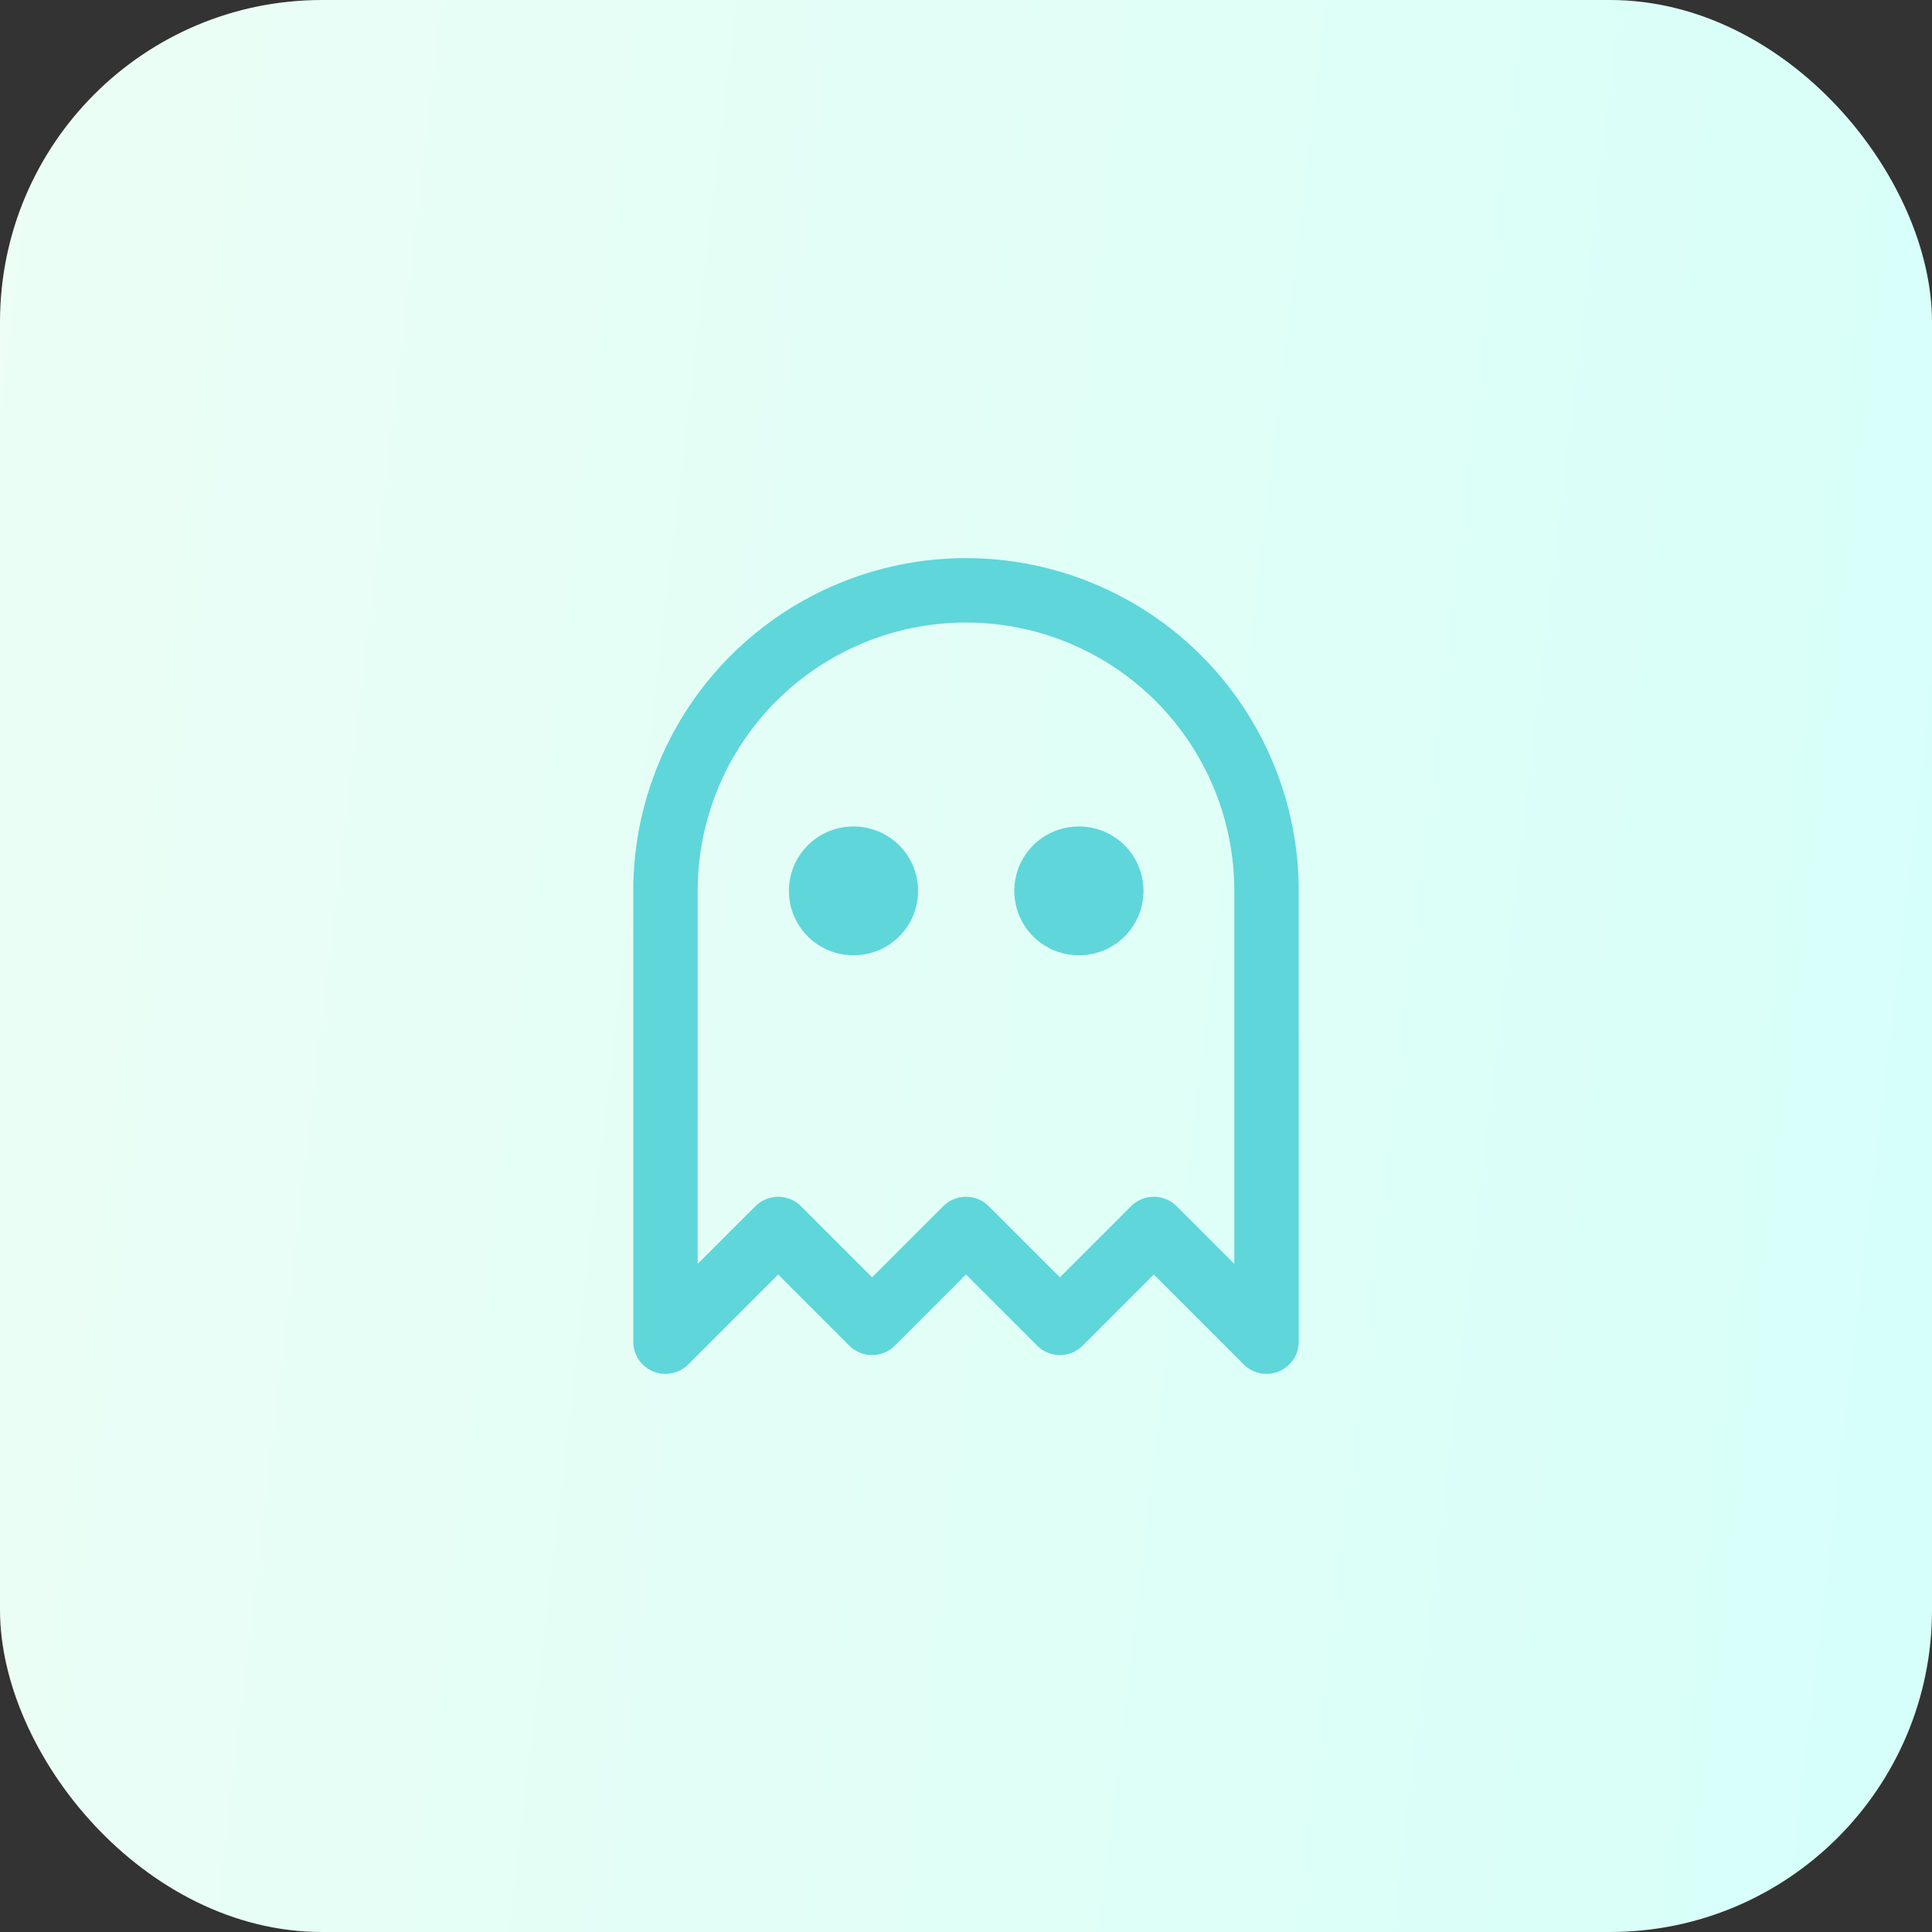
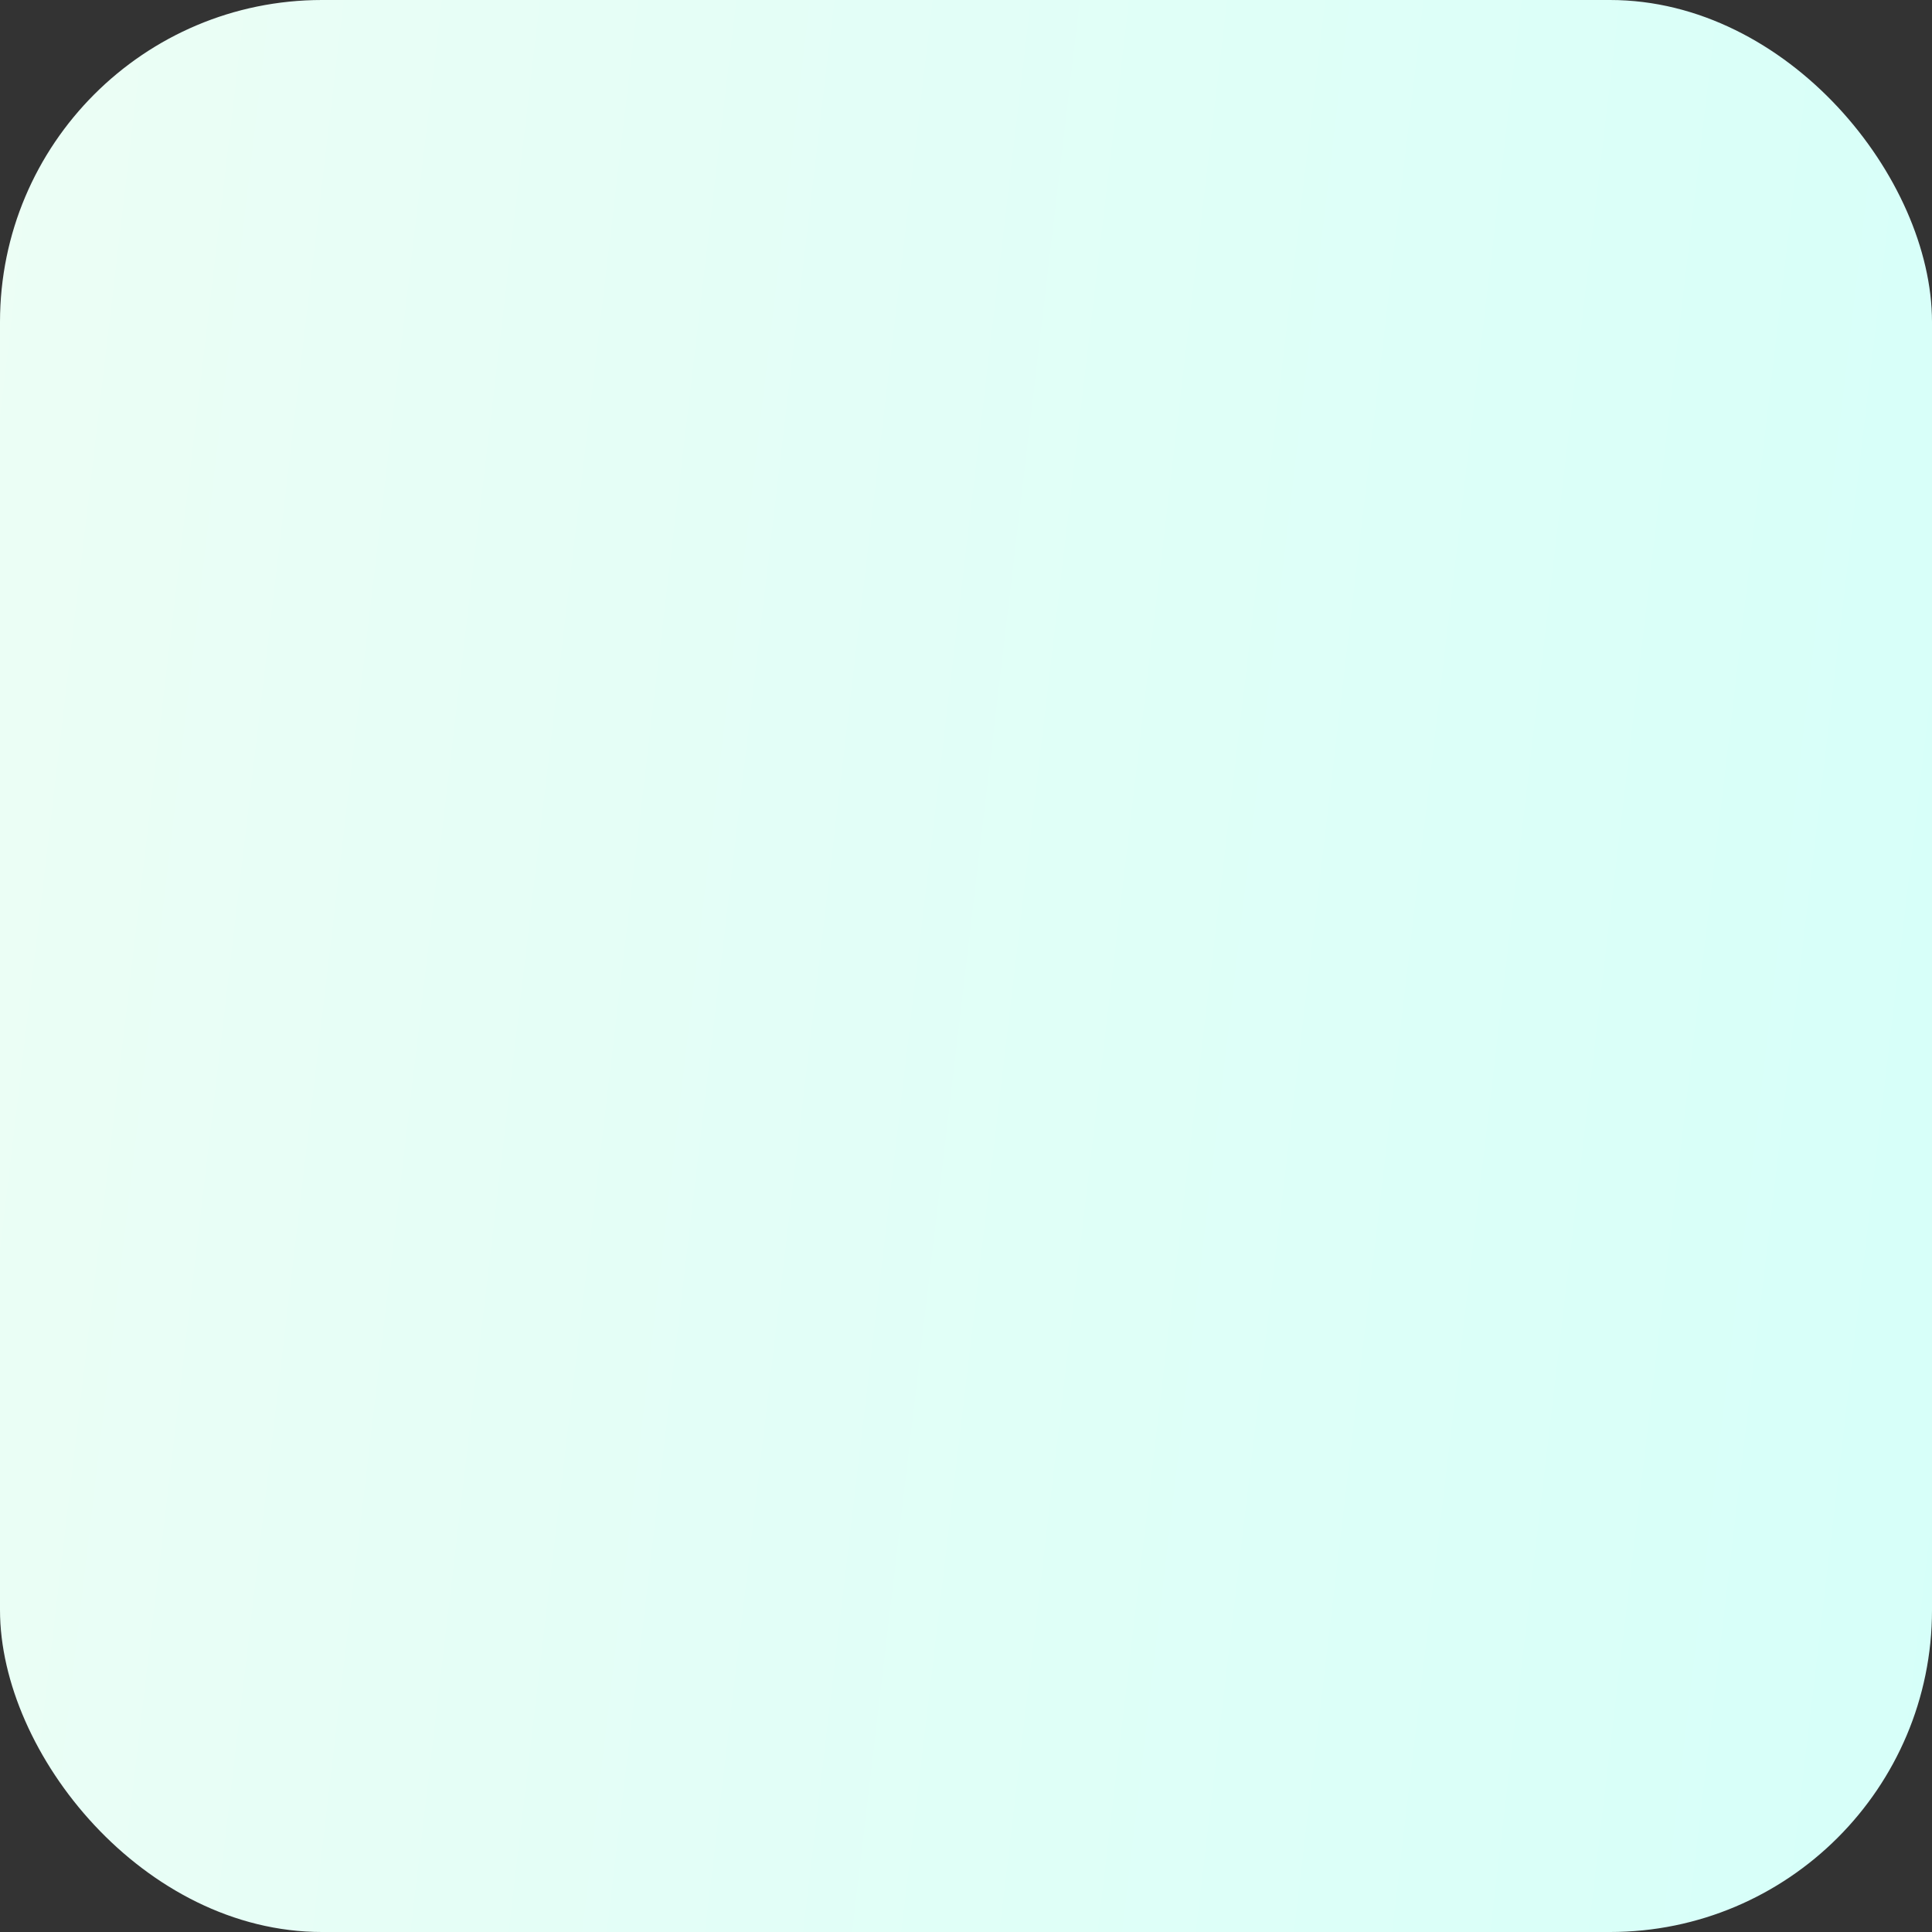
<svg xmlns="http://www.w3.org/2000/svg" width="60" height="60" viewBox="0 0 60 60" fill="none">
  <rect x="0" y="0" width="60" height="60" fill="#333333" stroke="none" />
  <rect width="60" height="60" rx="10" fill="url(#paint0_linear_236_3063)" />
-   <path d="M26.5 27.667H26.512" stroke="#5FD6DA" stroke-width="4" stroke-linecap="round" stroke-linejoin="round" />
-   <path d="M33.5 27.667H33.512" stroke="#5FD6DA" stroke-width="4" stroke-linecap="round" stroke-linejoin="round" />
-   <path d="M30 18.333C27.525 18.333 25.151 19.317 23.4 21.067C21.65 22.817 20.667 25.191 20.667 27.667V41.667L24.167 38.167L27.083 41.083L30 38.167L32.917 41.083L35.833 38.167L39.333 41.667V27.667C39.333 25.191 38.35 22.817 36.6 21.067C34.849 19.317 32.475 18.333 30 18.333Z" stroke="#5FD6DA" stroke-width="2" stroke-linecap="round" stroke-linejoin="round" />
  <defs>
    <linearGradient id="paint0_linear_236_3063" x1="0" y1="0" x2="66.153" y2="7.797" gradientUnits="userSpaceOnUse">
      <stop stop-color="#ECFEF5" />
      <stop offset="1" stop-color="#D6FFF9" />
    </linearGradient>
  </defs>
</svg>